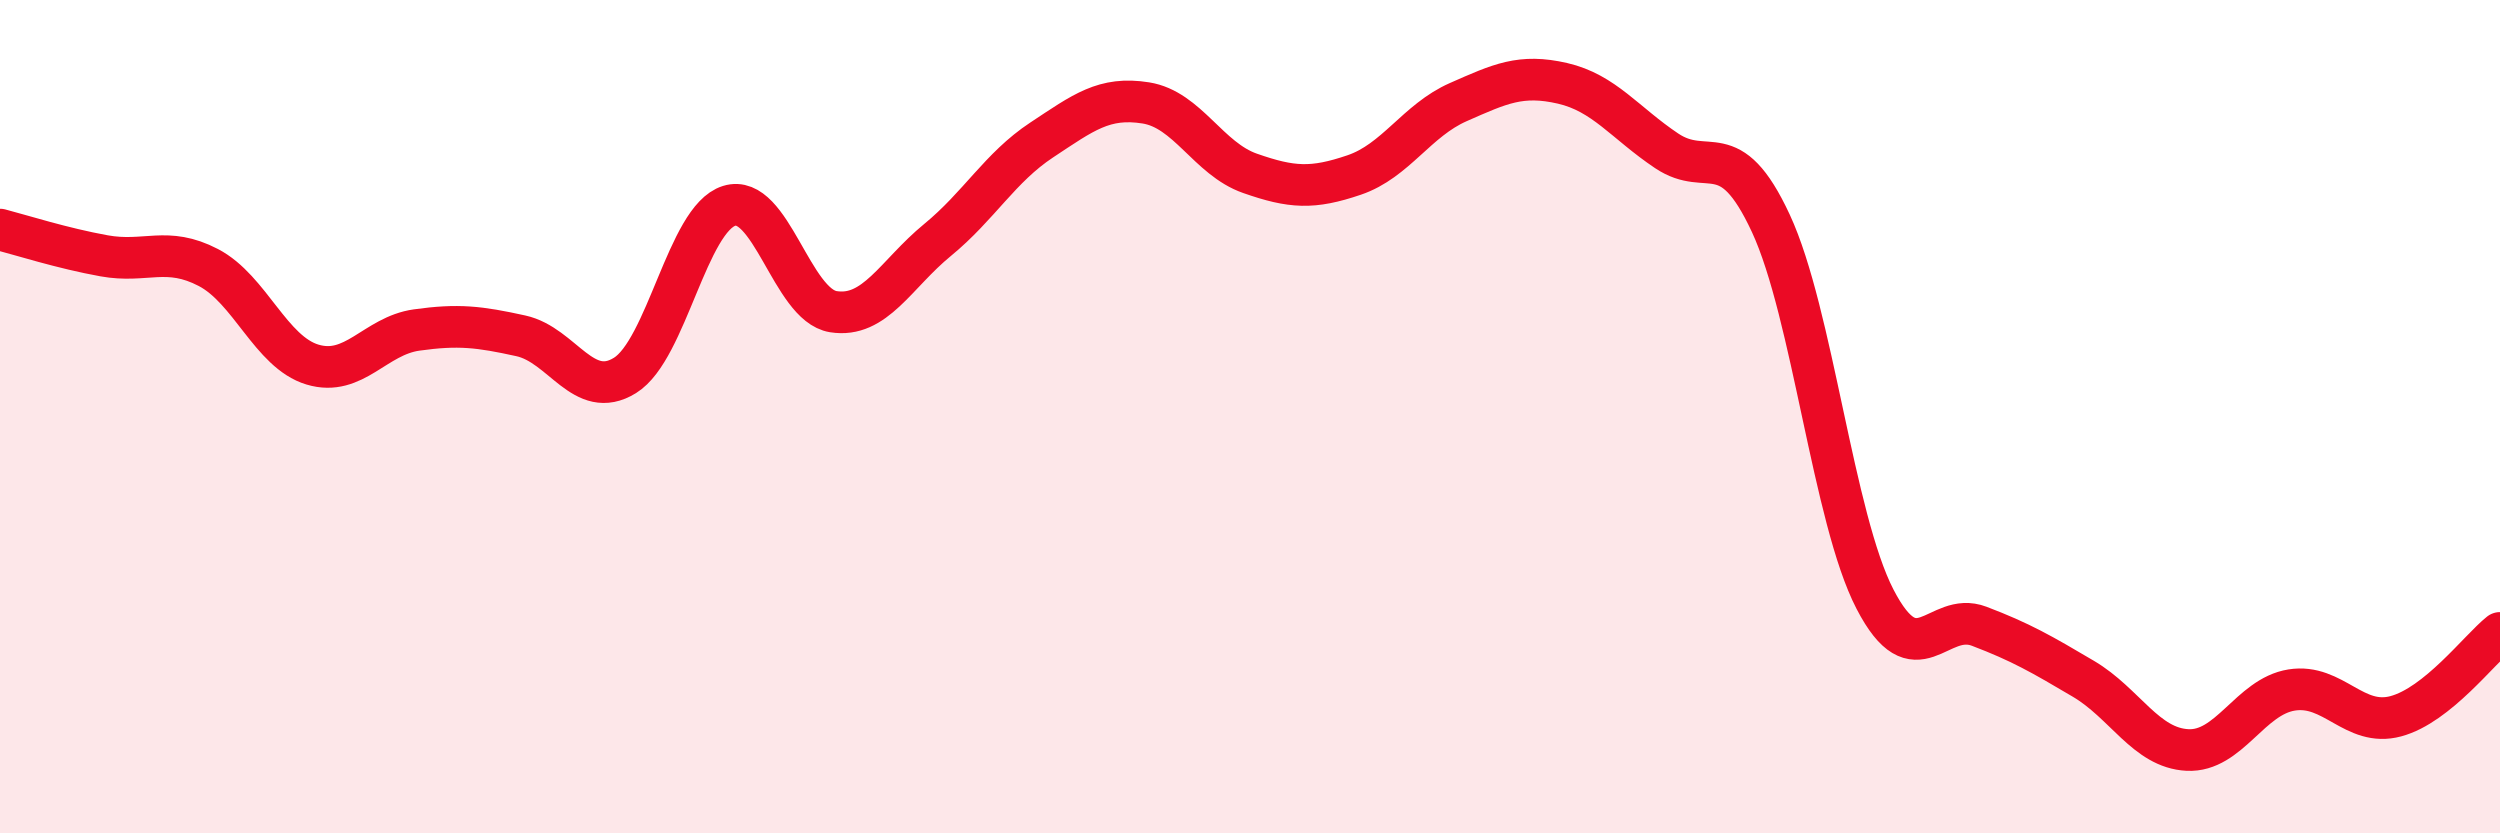
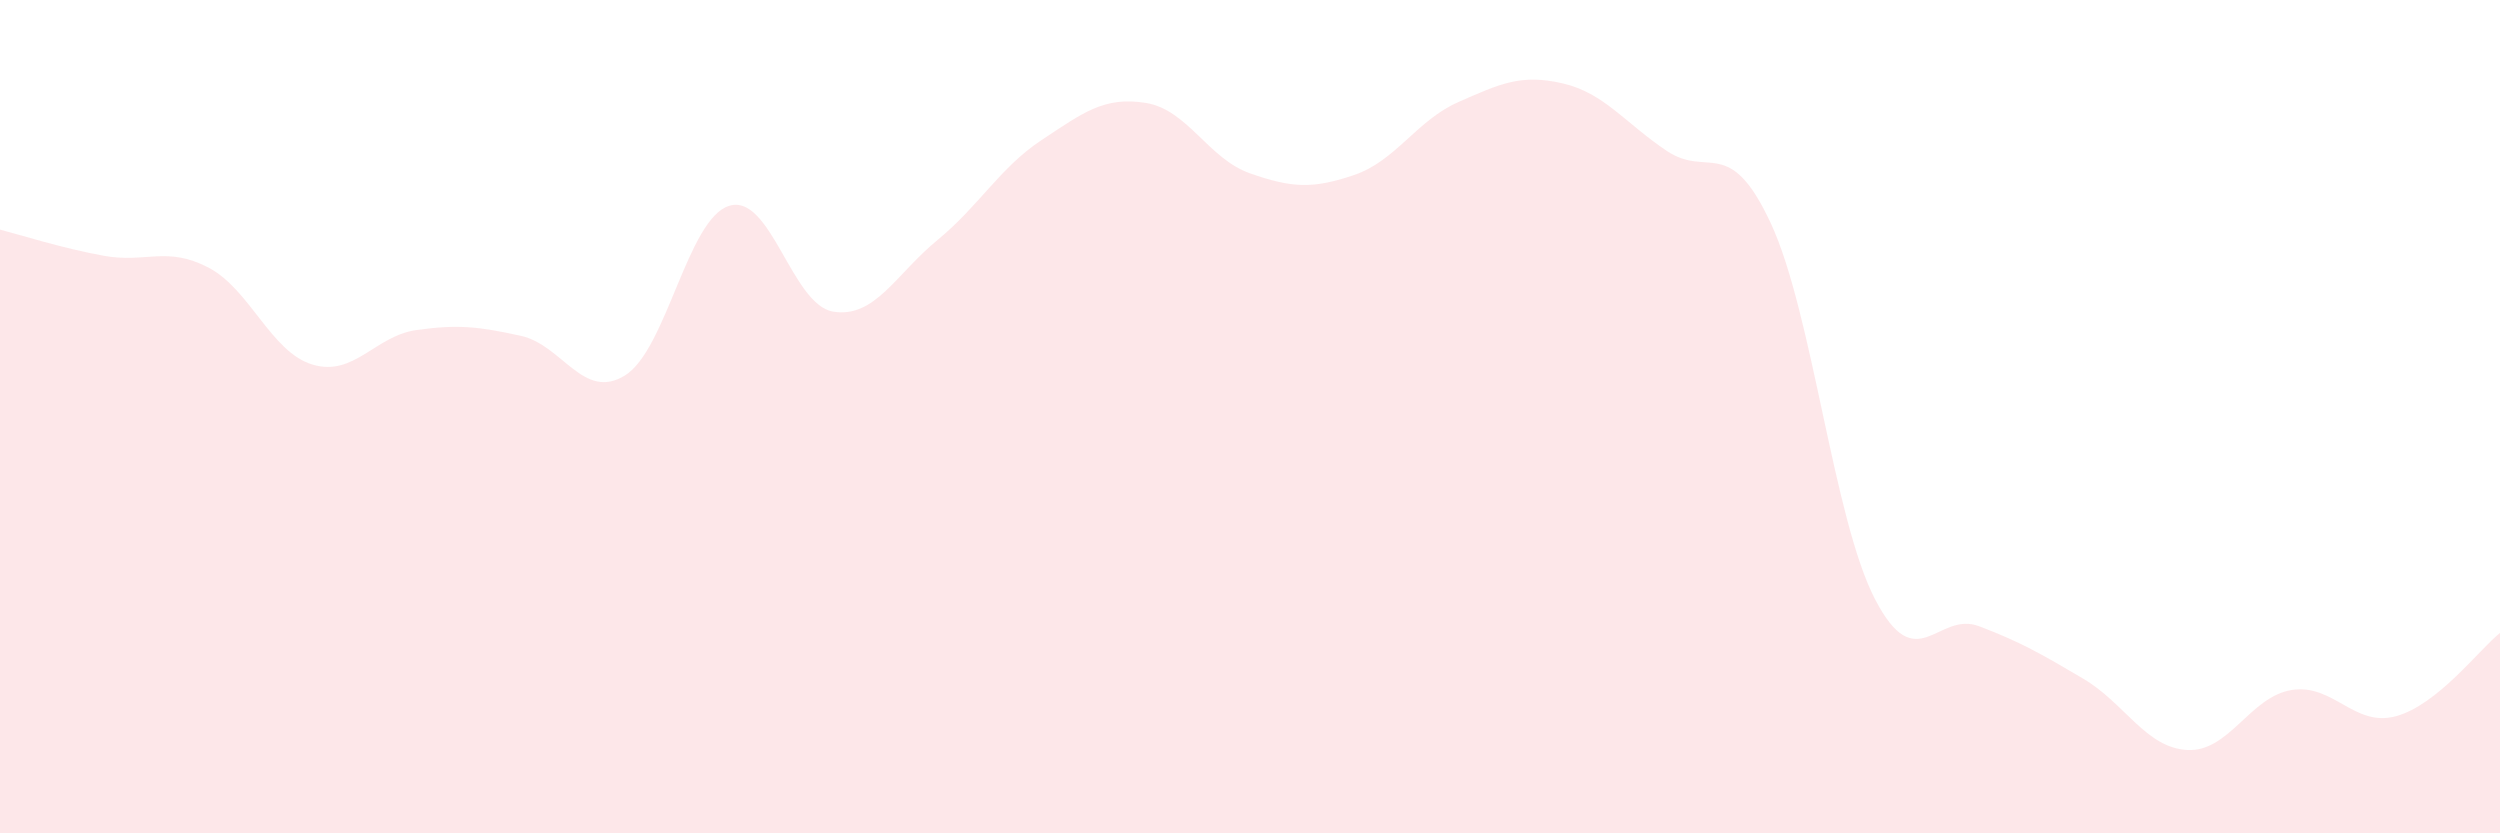
<svg xmlns="http://www.w3.org/2000/svg" width="60" height="20" viewBox="0 0 60 20">
  <path d="M 0,5.51 C 0.5,5.64 1.5,5.96 2.5,6.14 C 3.5,6.32 4,5.9 5,6.42 C 6,6.94 6.5,8.45 7.5,8.75 C 8.5,9.05 9,8.06 10,7.92 C 11,7.78 11.5,7.84 12.5,8.06 C 13.5,8.28 14,9.63 15,9.01 C 16,8.39 16.5,5.25 17.5,4.94 C 18.5,4.63 19,7.32 20,7.48 C 21,7.64 21.5,6.58 22.5,5.76 C 23.5,4.94 24,4.02 25,3.36 C 26,2.7 26.5,2.31 27.5,2.47 C 28.5,2.63 29,3.81 30,4.16 C 31,4.51 31.5,4.54 32.5,4.2 C 33.5,3.86 34,2.89 35,2.45 C 36,2.01 36.5,1.77 37.5,2 C 38.5,2.23 39,2.95 40,3.62 C 41,4.29 41.5,3.21 42.5,5.36 C 43.5,7.51 44,12.45 45,14.38 C 46,16.31 46.5,14.65 47.5,15.03 C 48.5,15.41 49,15.7 50,16.29 C 51,16.88 51.5,17.95 52.5,18 C 53.5,18.05 54,16.72 55,16.56 C 56,16.4 56.5,17.46 57.5,17.19 C 58.5,16.92 59.5,15.59 60,15.19L60 20L0 20Z" fill="#EB0A25" opacity="0.1" stroke-linecap="round" stroke-linejoin="round" />
-   <path d="M 0,5.51 C 0.5,5.64 1.5,5.96 2.5,6.14 C 3.5,6.32 4,5.9 5,6.42 C 6,6.94 6.5,8.45 7.5,8.75 C 8.5,9.05 9,8.06 10,7.92 C 11,7.78 11.5,7.84 12.5,8.06 C 13.5,8.28 14,9.63 15,9.01 C 16,8.39 16.5,5.25 17.5,4.94 C 18.5,4.63 19,7.32 20,7.48 C 21,7.64 21.5,6.58 22.5,5.76 C 23.5,4.94 24,4.02 25,3.36 C 26,2.7 26.5,2.31 27.5,2.47 C 28.5,2.63 29,3.81 30,4.16 C 31,4.51 31.5,4.54 32.5,4.2 C 33.5,3.86 34,2.89 35,2.45 C 36,2.01 36.5,1.77 37.5,2 C 38.5,2.23 39,2.95 40,3.62 C 41,4.29 41.5,3.21 42.5,5.36 C 43.5,7.51 44,12.45 45,14.38 C 46,16.31 46.5,14.65 47.5,15.03 C 48.5,15.41 49,15.7 50,16.29 C 51,16.88 51.5,17.95 52.5,18 C 53.5,18.05 54,16.72 55,16.56 C 56,16.4 56.5,17.46 57.5,17.19 C 58.5,16.92 59.5,15.59 60,15.19" stroke="#EB0A25" stroke-width="1" fill="none" stroke-linecap="round" stroke-linejoin="round" />
</svg>